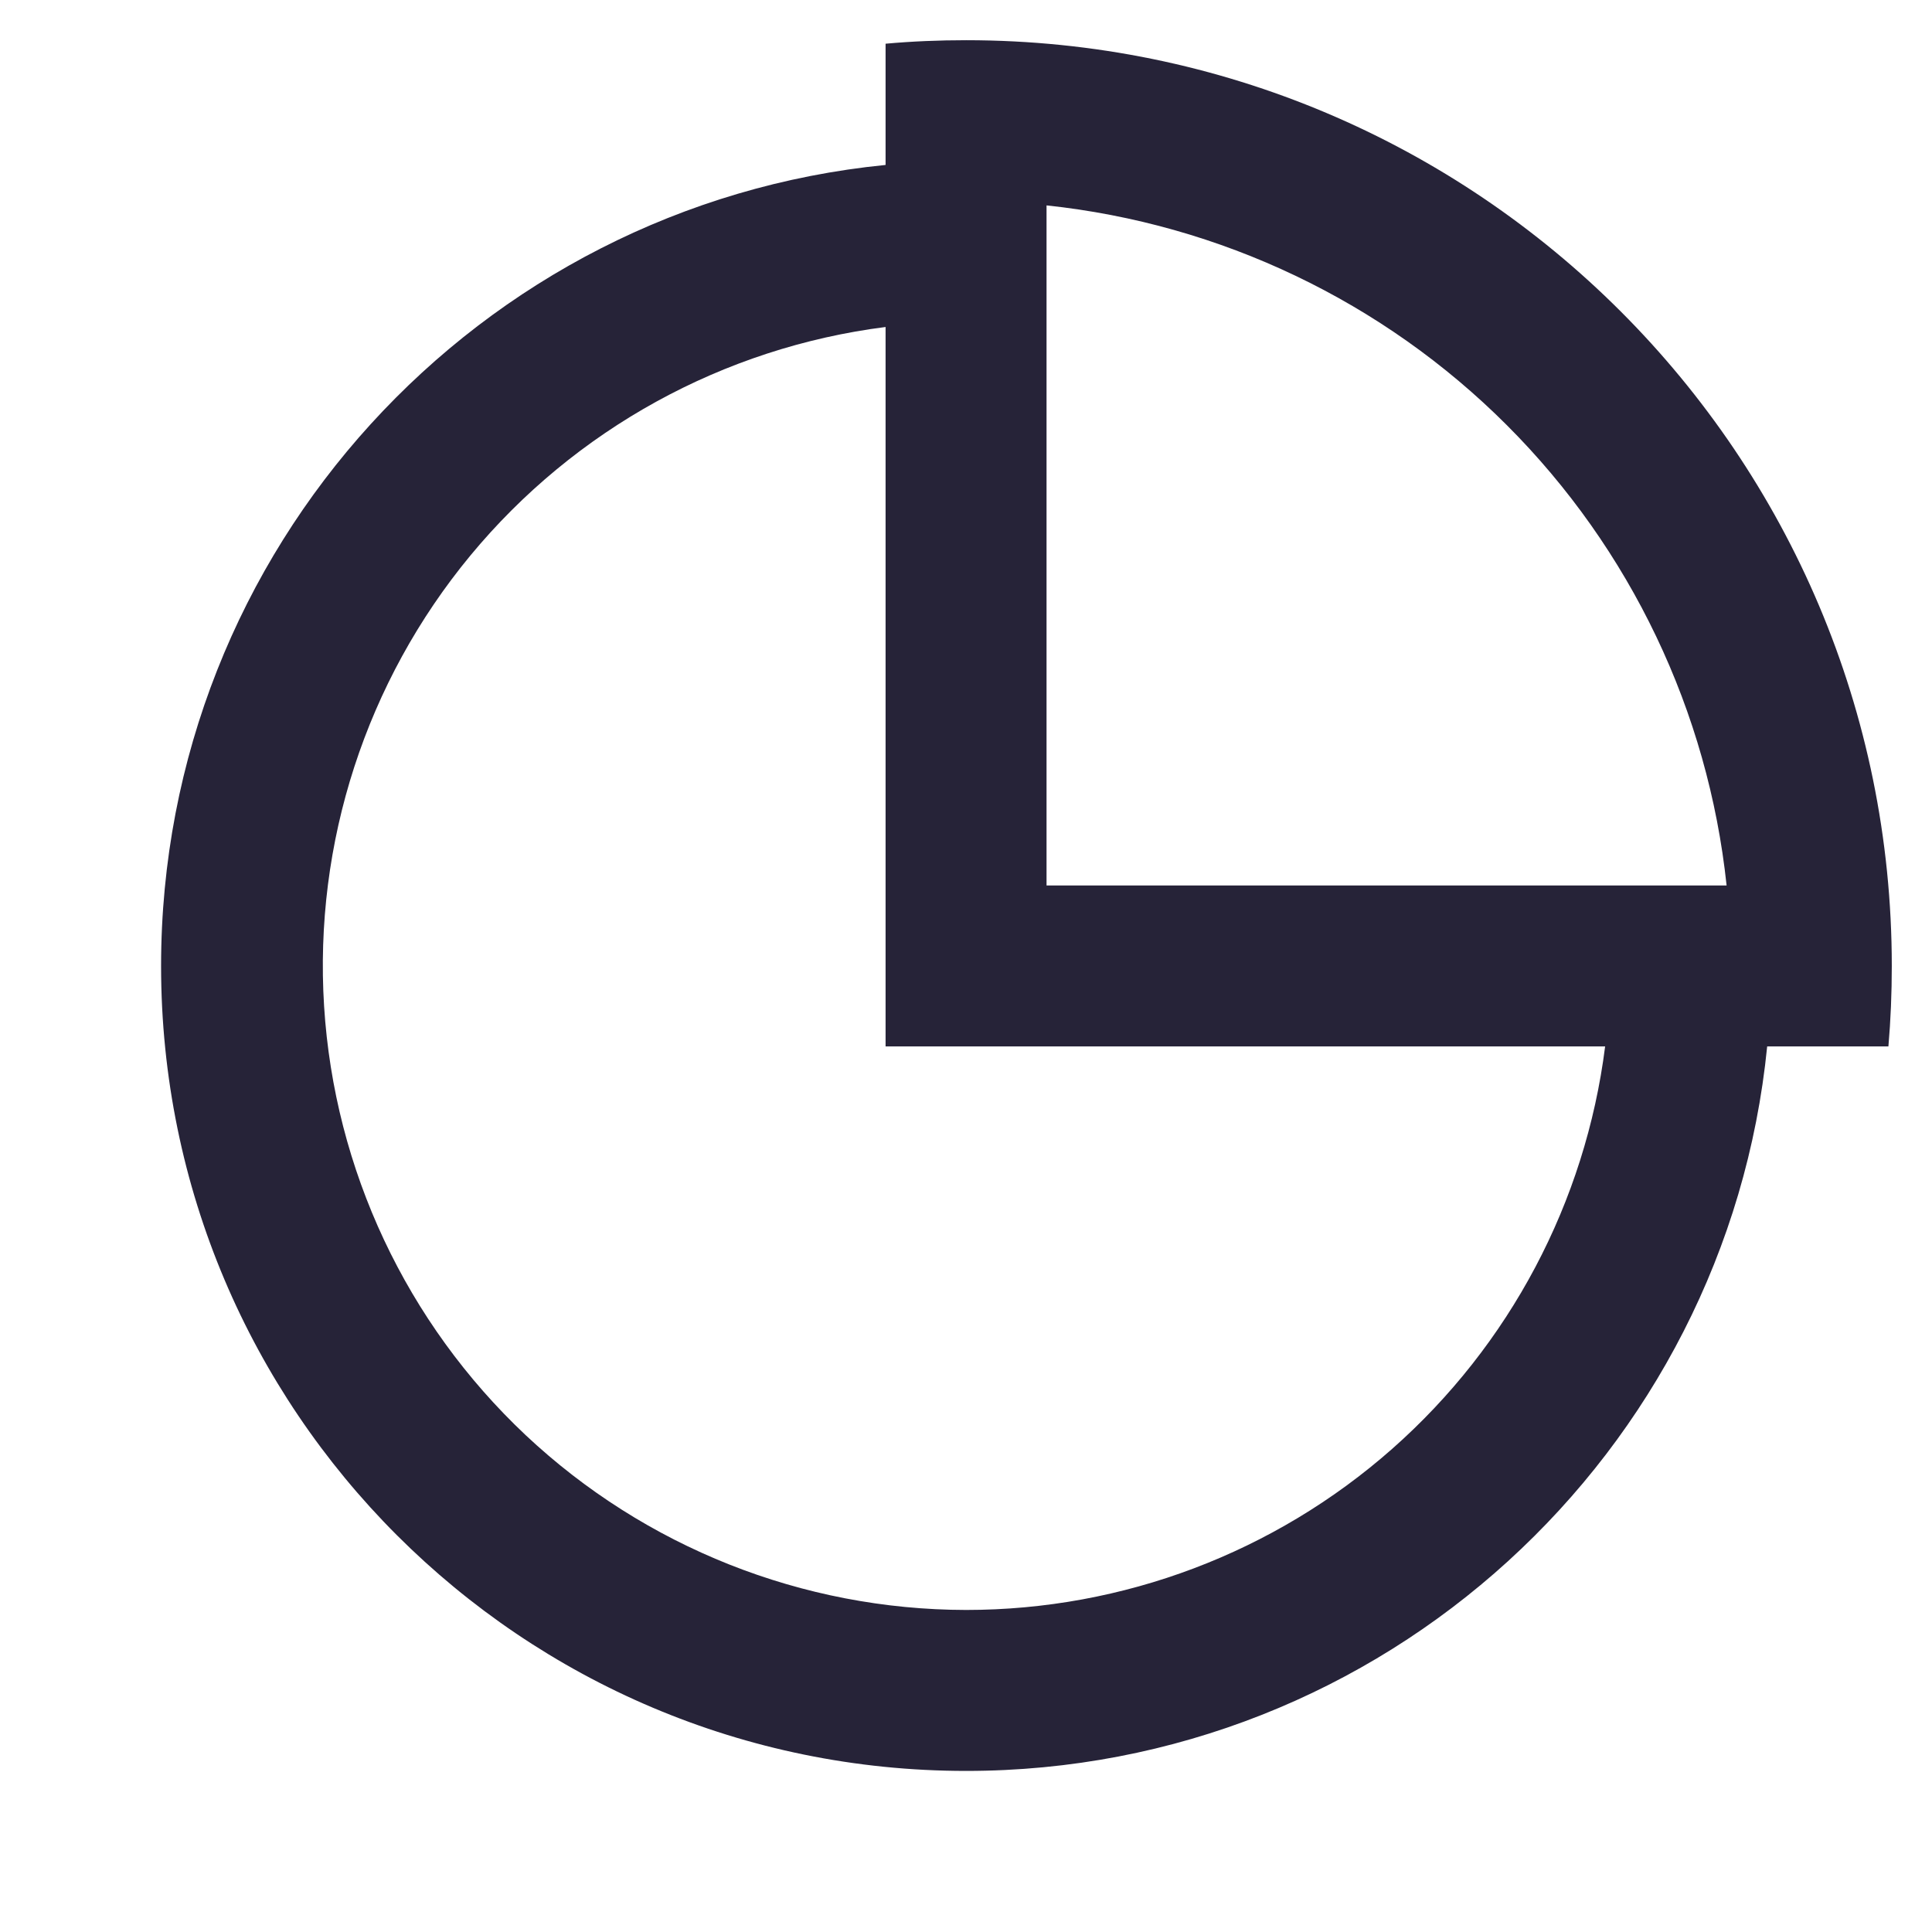
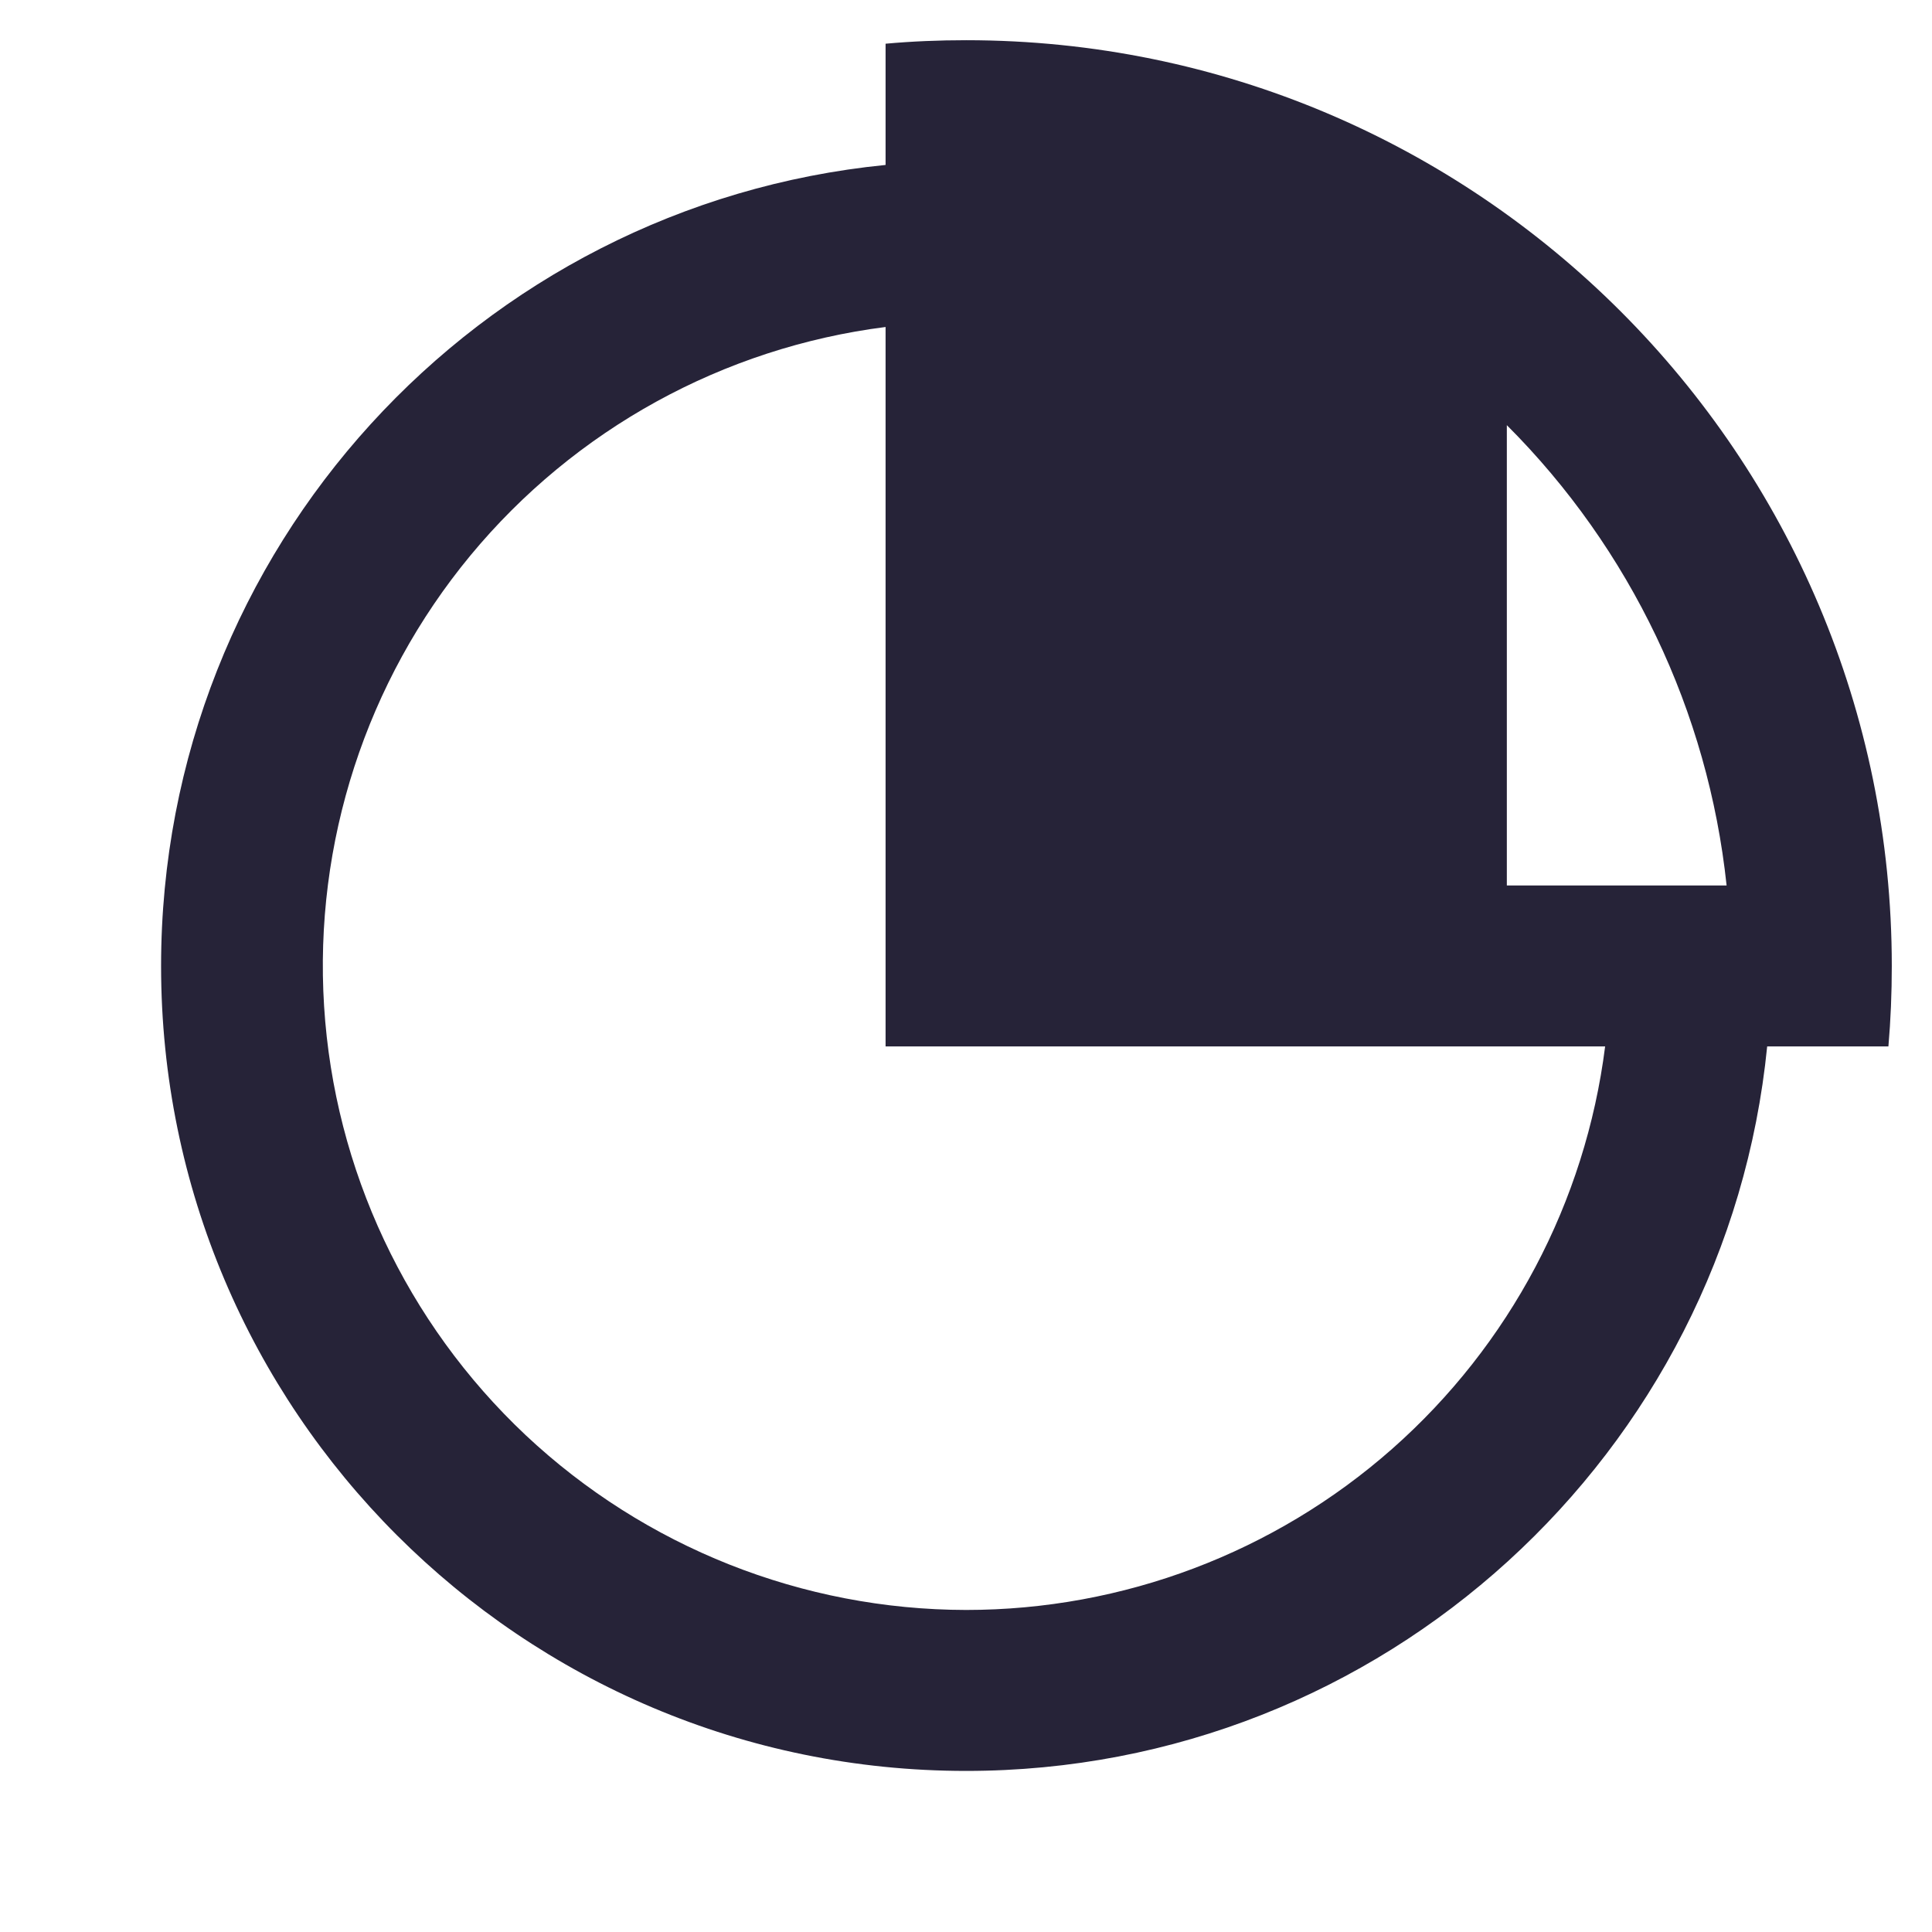
<svg xmlns="http://www.w3.org/2000/svg" width="16" height="16" viewBox="0 0 16 16" fill="none">
-   <path d="M7.334 0.362C7.554 0.342 7.776 0.333 8.001 0.333C12.235 0.333 15.667 3.766 15.667 8C15.667 8.224 15.658 8.446 15.639 8.666H14.635C14.3 12.035 11.457 14.666 8.001 14.666C4.319 14.666 1.334 11.682 1.334 8C1.334 4.543 3.965 1.7 7.334 1.366V0.361V0.362ZM7.334 8.666V2.708C5.989 2.879 4.76 3.556 3.896 4.6C3.032 5.645 2.599 6.98 2.684 8.333C2.769 9.686 3.366 10.956 4.353 11.885C5.341 12.813 6.645 13.331 8.001 13.333C9.3 13.333 10.554 12.859 11.528 12C12.503 11.14 13.13 9.955 13.293 8.666H7.334ZM14.299 7.333C14.146 5.892 13.504 4.546 12.479 3.521C11.454 2.496 10.109 1.854 8.667 1.701V7.333H14.299Z" fill="#262338" />
+   <path d="M7.334 0.362C7.554 0.342 7.776 0.333 8.001 0.333C12.235 0.333 15.667 3.766 15.667 8C15.667 8.224 15.658 8.446 15.639 8.666H14.635C14.3 12.035 11.457 14.666 8.001 14.666C4.319 14.666 1.334 11.682 1.334 8C1.334 4.543 3.965 1.7 7.334 1.366V0.361V0.362ZM7.334 8.666V2.708C5.989 2.879 4.76 3.556 3.896 4.6C3.032 5.645 2.599 6.98 2.684 8.333C2.769 9.686 3.366 10.956 4.353 11.885C5.341 12.813 6.645 13.331 8.001 13.333C9.3 13.333 10.554 12.859 11.528 12C12.503 11.14 13.13 9.955 13.293 8.666H7.334ZM14.299 7.333C14.146 5.892 13.504 4.546 12.479 3.521V7.333H14.299Z" fill="#262338" />
</svg>